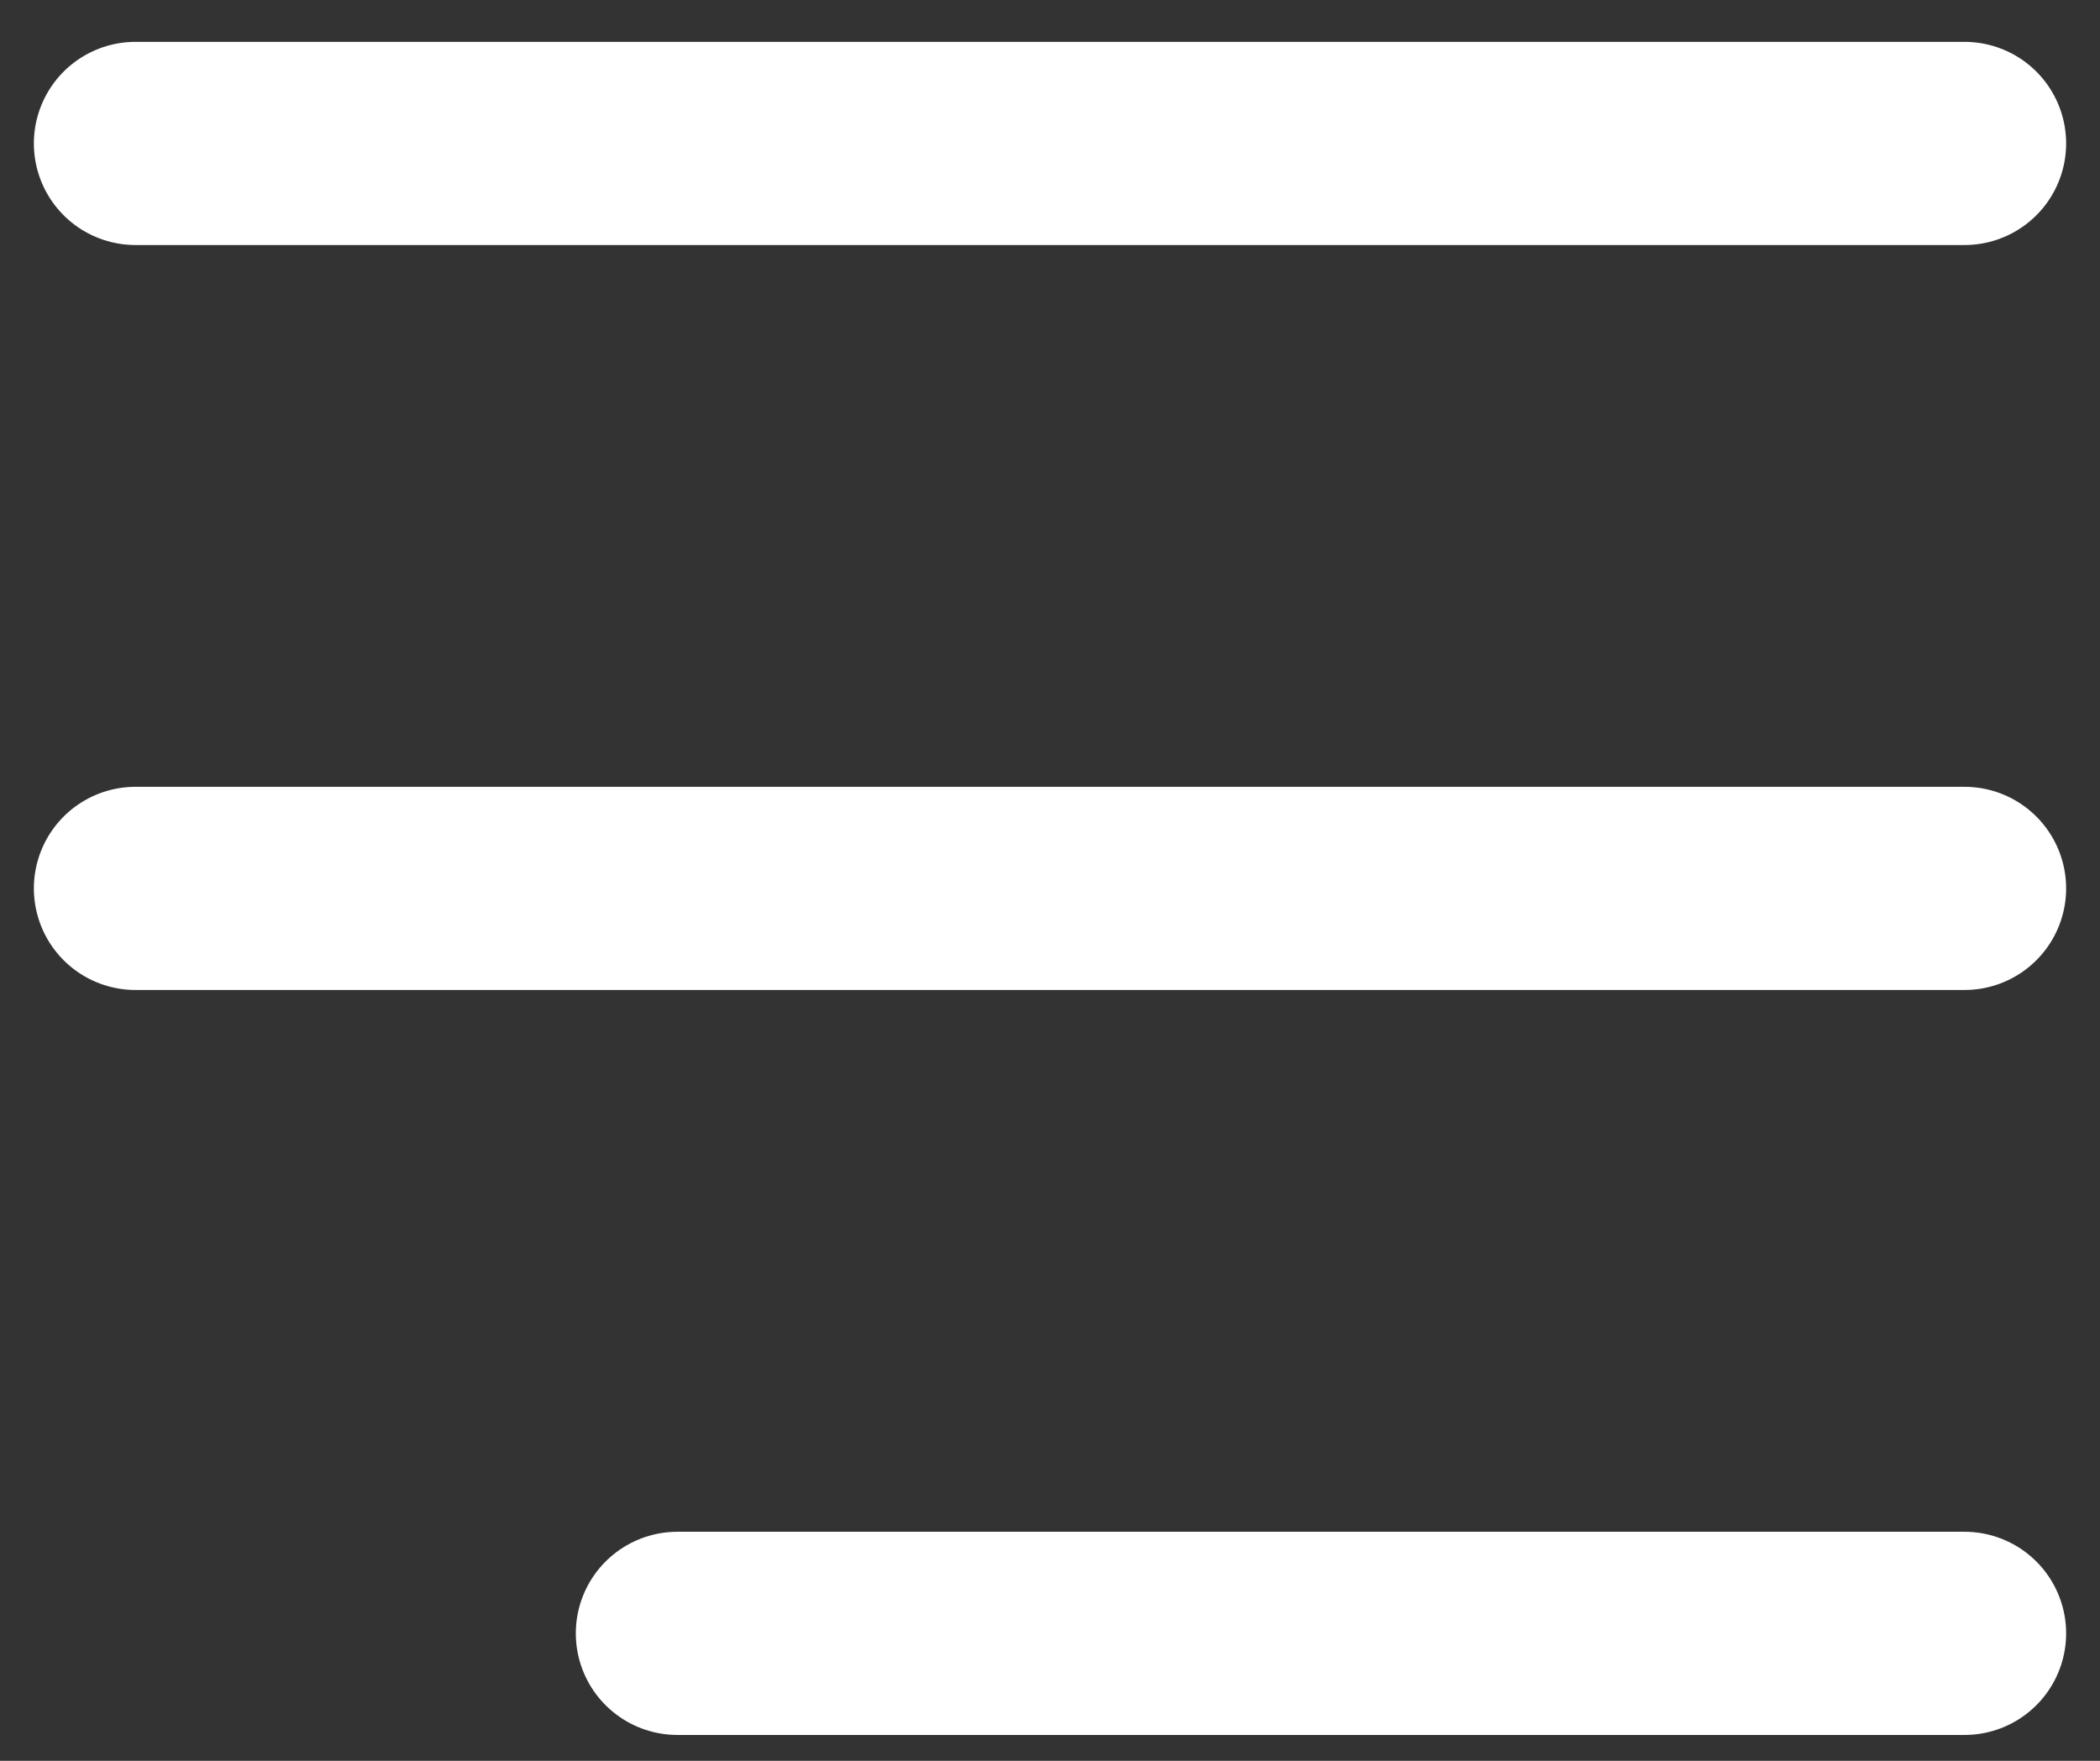
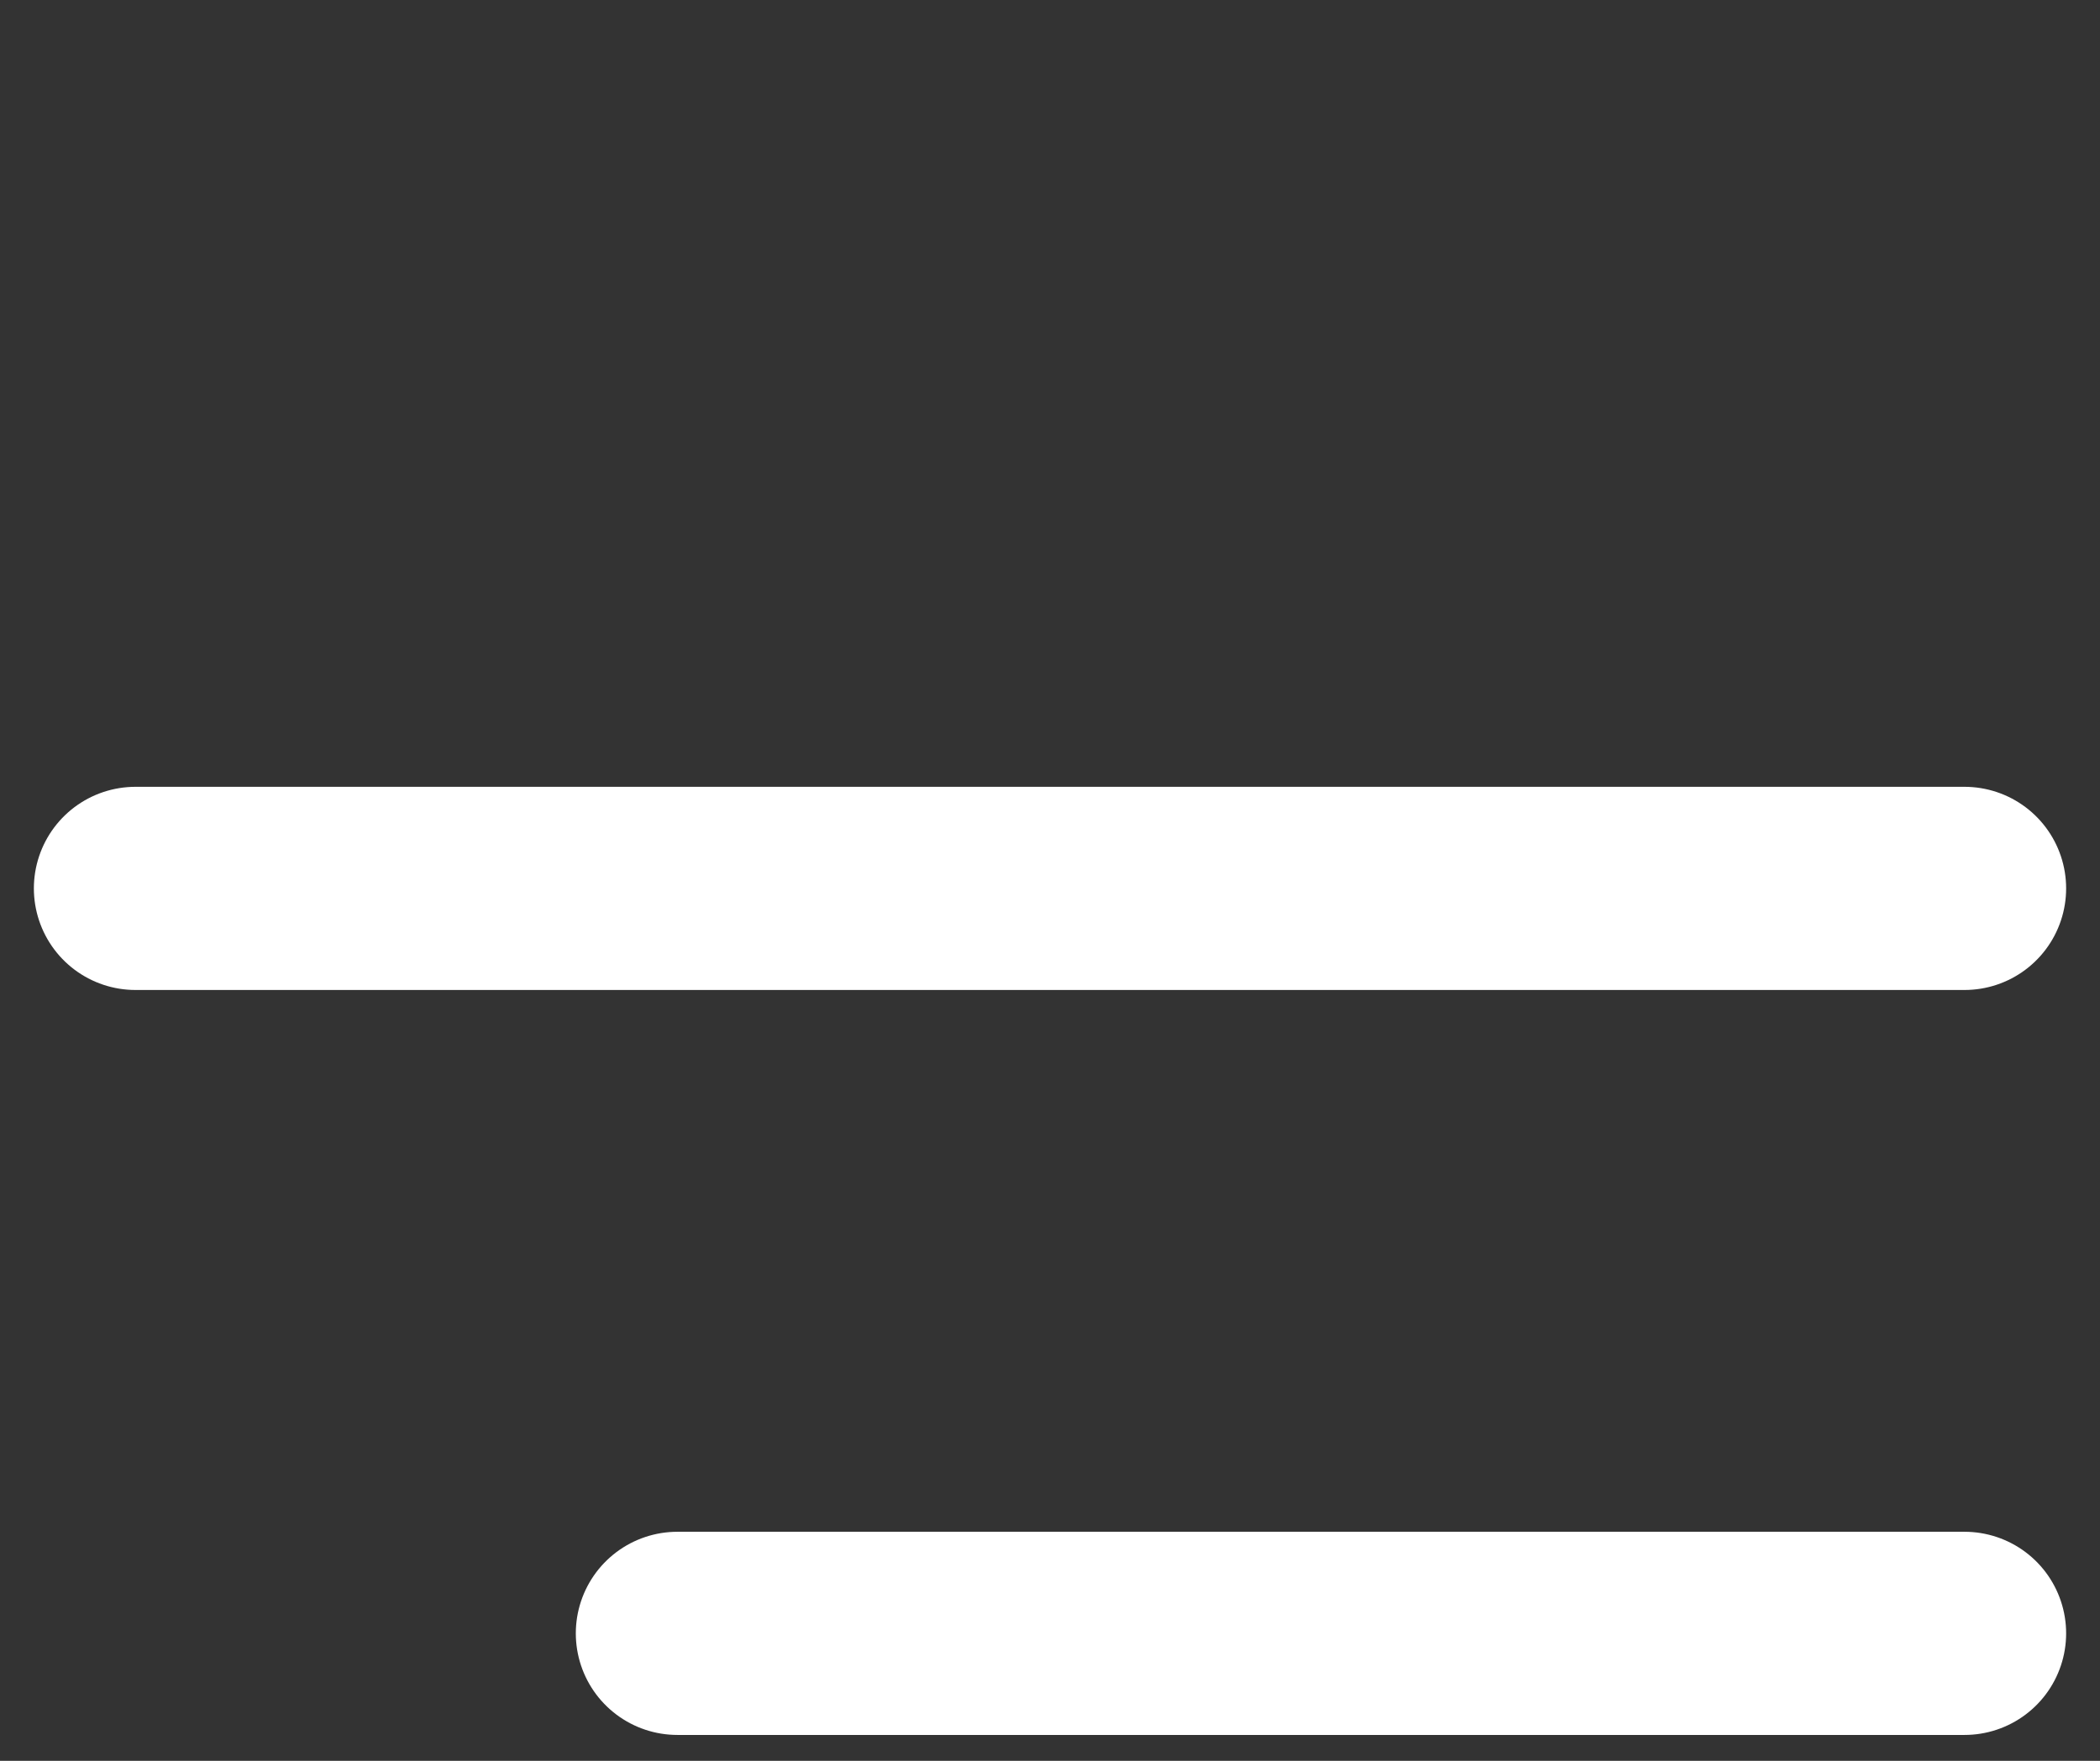
<svg xmlns="http://www.w3.org/2000/svg" width="31" height="26" viewBox="0 0 31 26" fill="none">
  <rect x="0" y="0" width="31" height="26" fill="#333333" stroke="none" />
-   <path d="M2 2.118H29" stroke="white" stroke-width="3" stroke-linecap="round" stroke-linejoin="round" />
  <path d="M2 13.118H29" stroke="white" stroke-width="3" stroke-linecap="round" stroke-linejoin="round" />
  <path d="M10 24.118L29 24.118" stroke="white" stroke-width="3" stroke-linecap="round" stroke-linejoin="round" />
</svg>